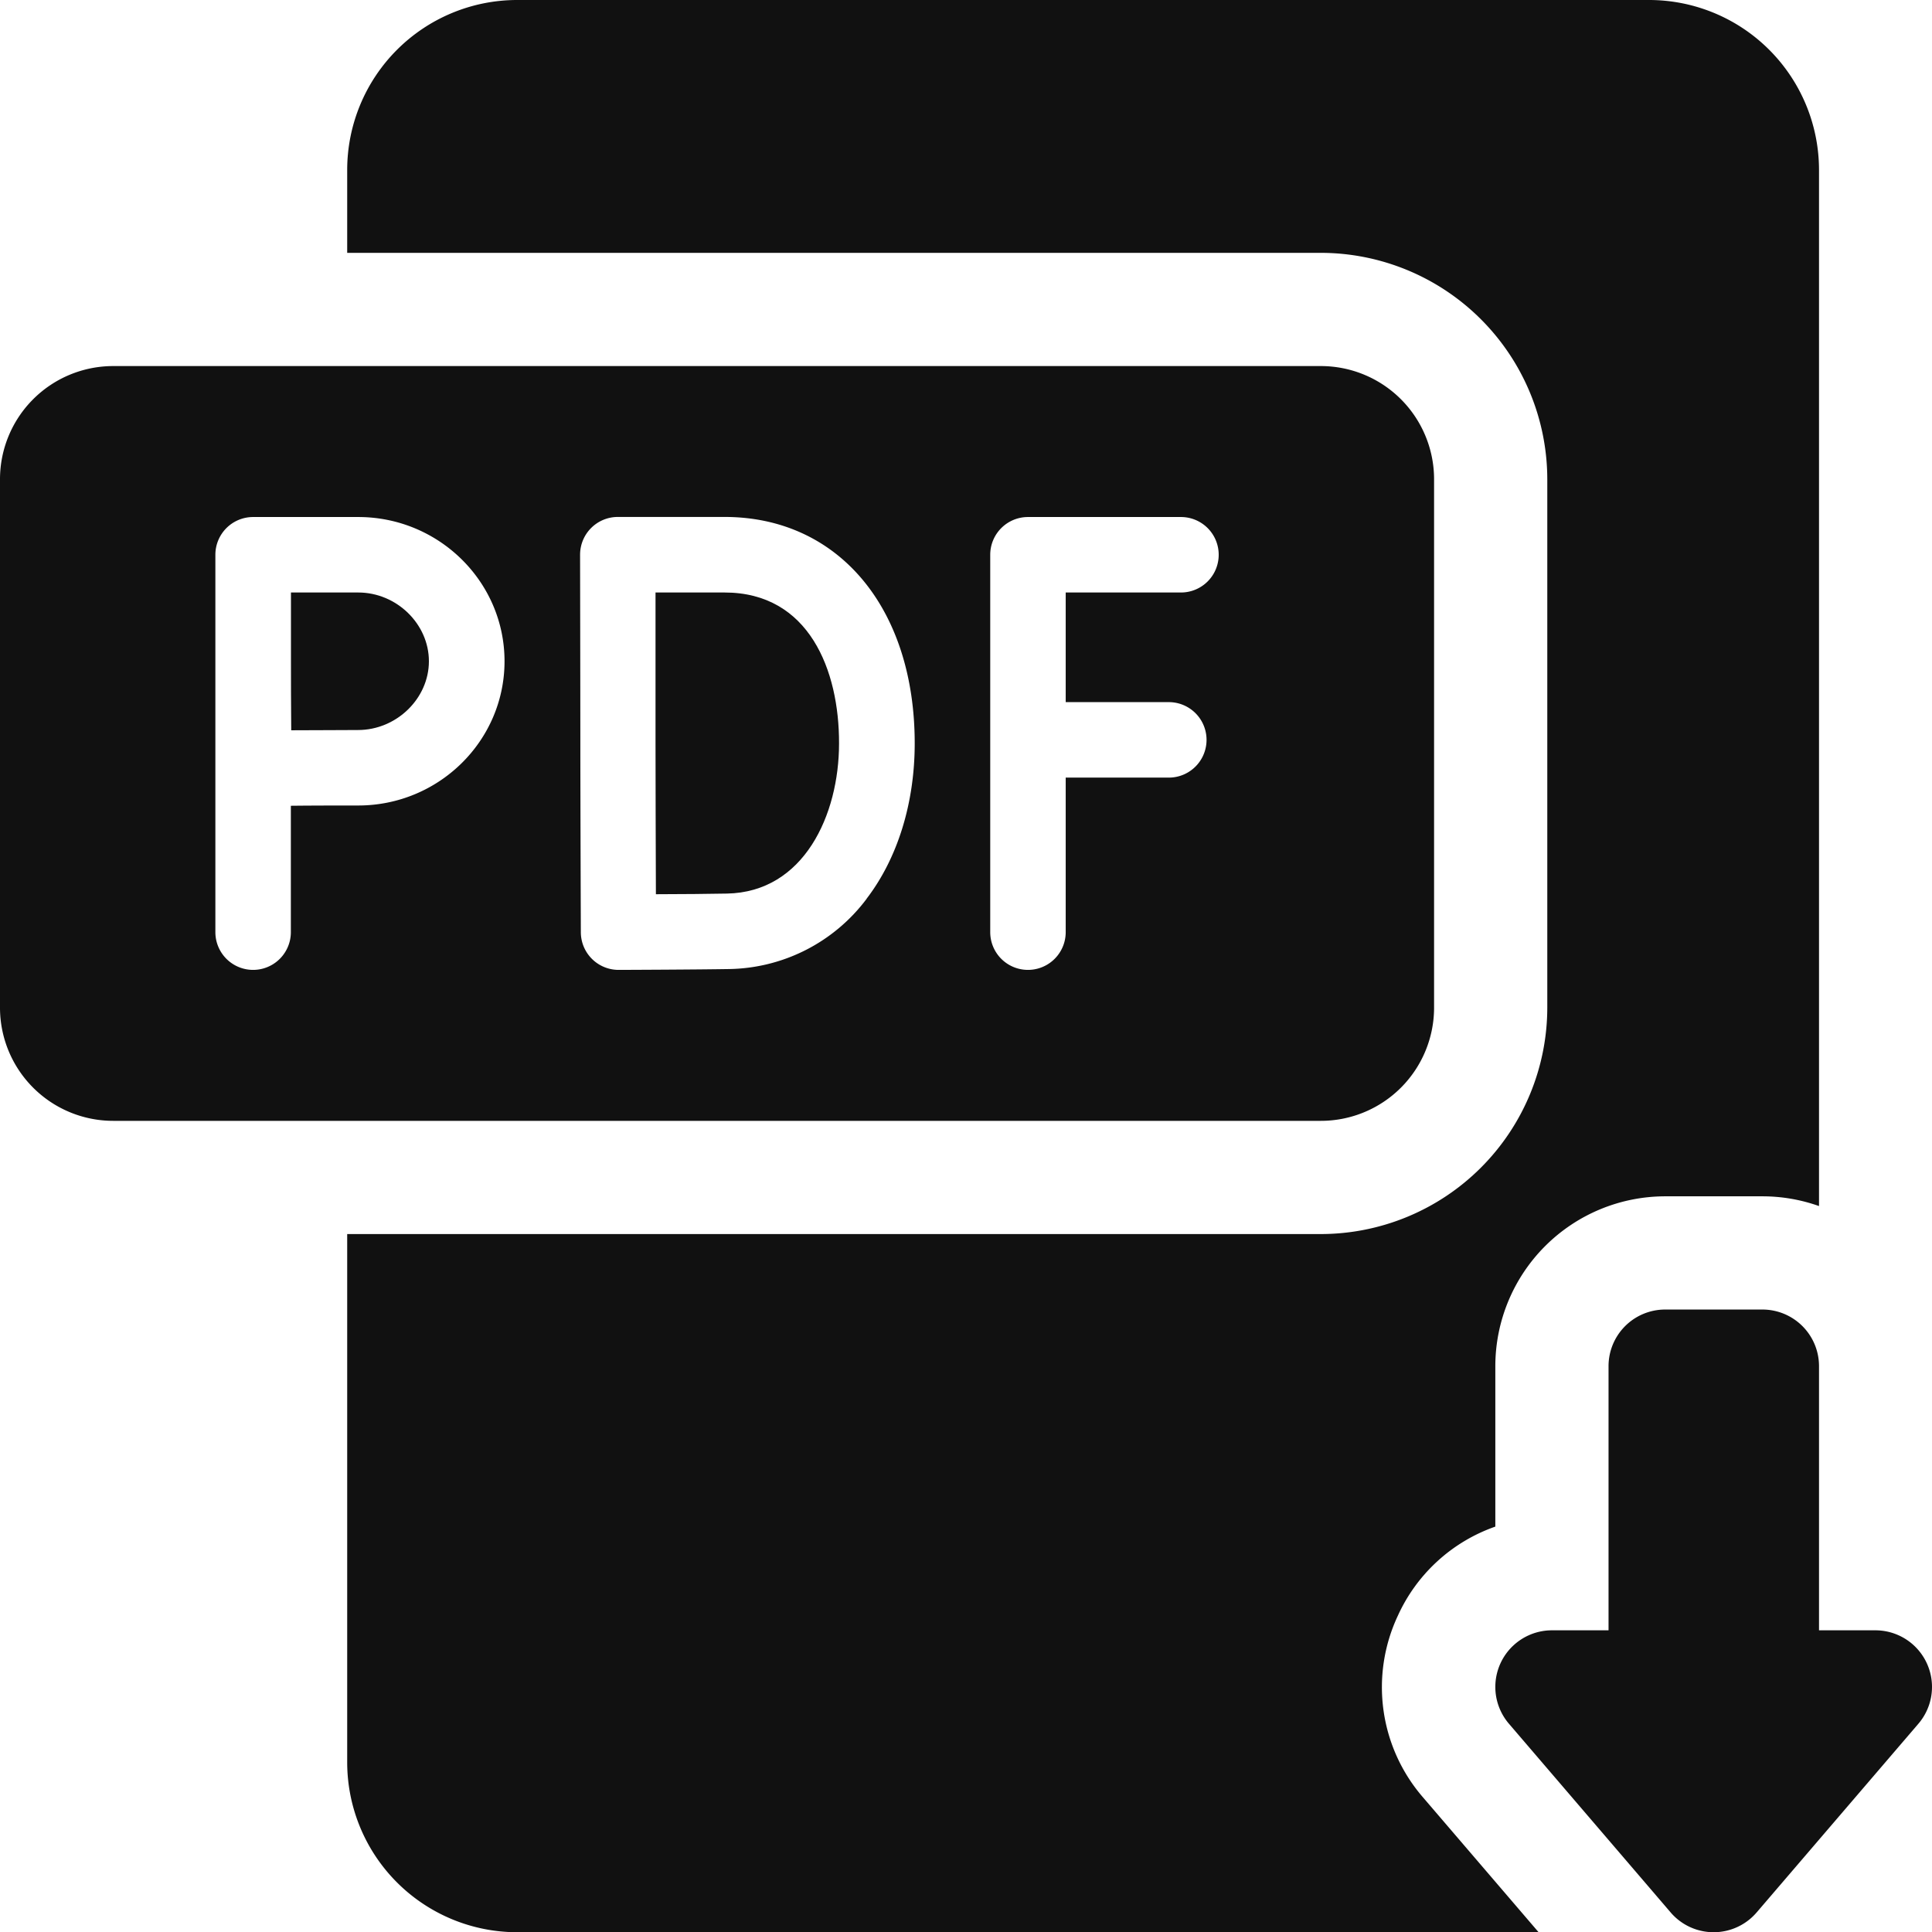
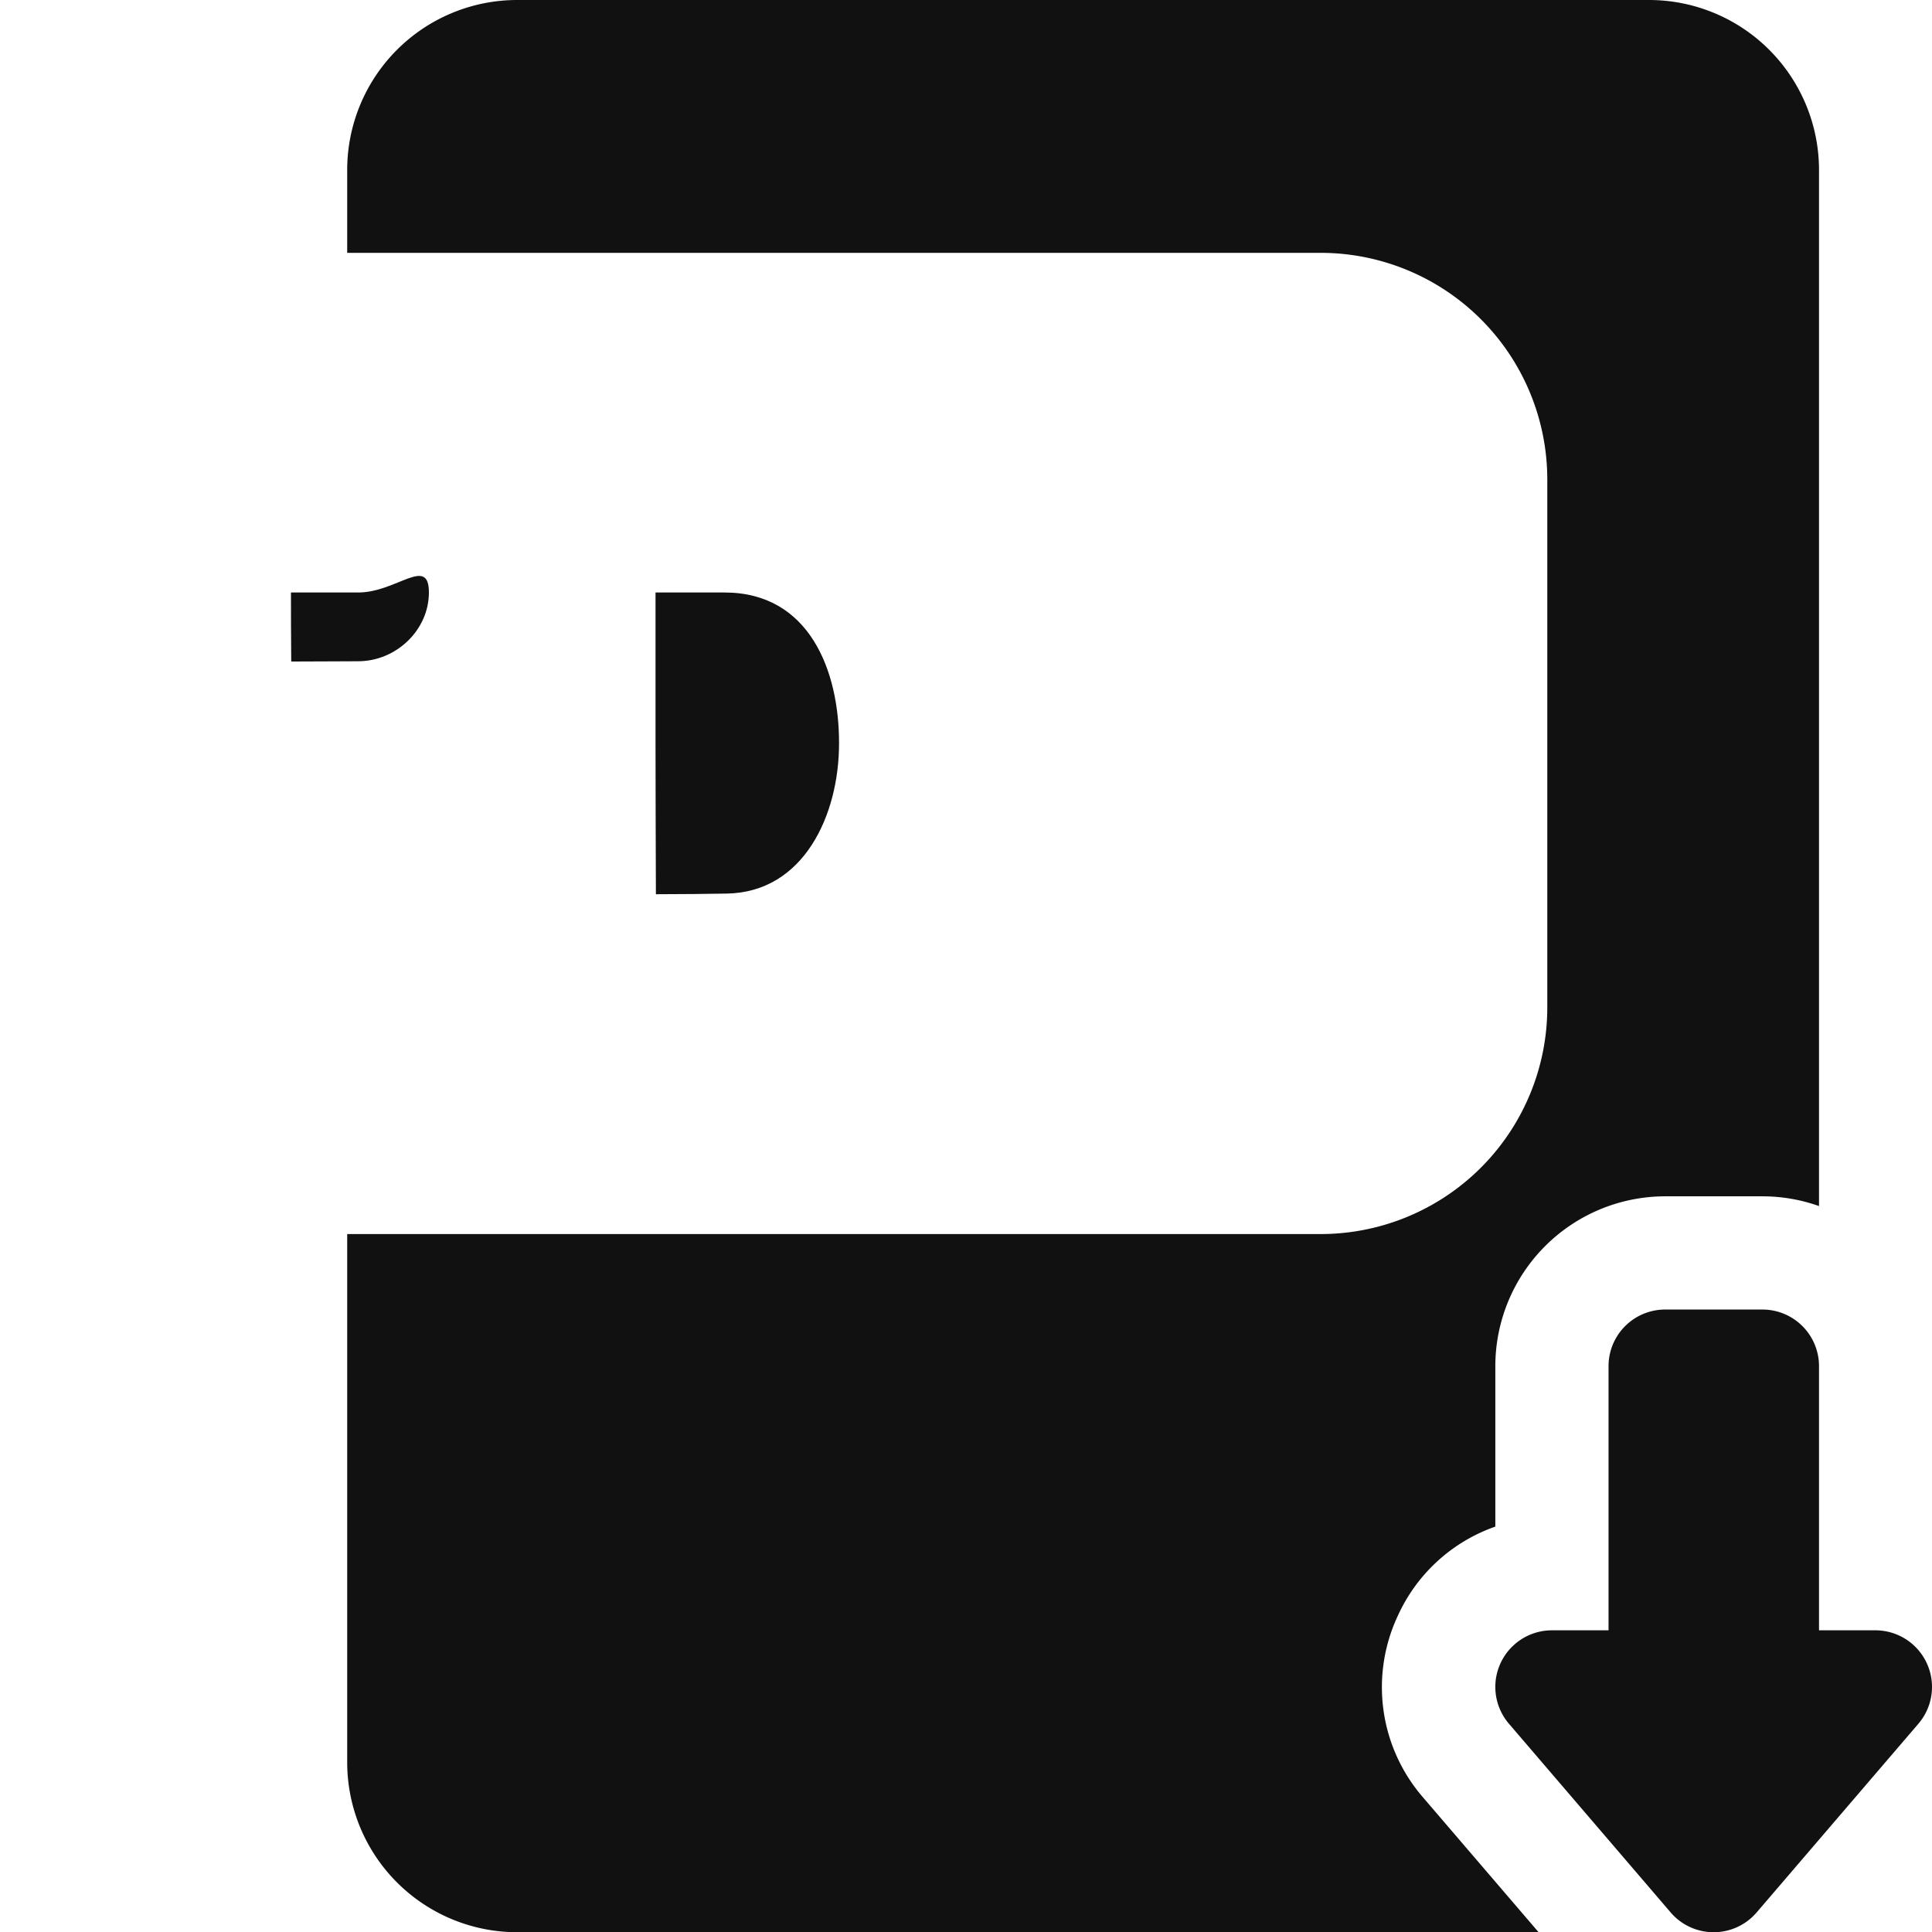
<svg xmlns="http://www.w3.org/2000/svg" width="511.94" height="512" viewBox="0 0 511.94 512">
  <title>pdf</title>
  <path d="M370.37,428.2a44.5,44.5,0,0,1,25.86-23.68V362a45.05,45.05,0,0,1,45-45H467a44.85,44.85,0,0,1,15,2.58V45A45.05,45.05,0,0,0,437,0H137A45.05,45.05,0,0,0,92,45V67H350a60.07,60.07,0,0,1,60,60V267a60.07,60.07,0,0,1-60,60H92V467a45.05,45.05,0,0,0,45,45H407.7l-30.61-35.71a44.57,44.57,0,0,1-6.72-48.09Z" fill="#111" />
  <path d="M497,432H482V362a15,15,0,0,0-15-15H441.23a15,15,0,0,0-15,15v70h-15a15,15,0,0,0-11.39,24.76l42.85,50a15,15,0,0,0,21.15,1.63,15.68,15.68,0,0,0,1.63-1.63l42.86-50A15,15,0,0,0,497,432Z" fill="#111" />
  <path d="M192,157H173.7v39.89c0,9.16.06,28.28.1,40.06,6.49,0,14.52-.09,18.81-.17,20.42-.36,29.72-20.87,29.72-39.78C222.39,177.66,214.41,157,192,157Z" fill="#111" />
-   <path d="M94.92,157H77.1v18.22c0,4.15,0,11.93.07,18.29,6.17,0,13.64-.07,17.71-.07,10.17,0,18.77-8.34,18.77-18.22S105.09,157,94.92,157Z" fill="#111" />
-   <path d="M380,267V127a30,30,0,0,0-30-30H30A30,30,0,0,0,0,127V267a30,30,0,0,0,30,30H350a30,30,0,0,0,30-30ZM94.92,213.44c-4.08,0-11.66,0-17.85.07V247a10,10,0,0,1-20,0V147a10,10,0,0,1,10-10H94.92c21.38,0,38.77,17.15,38.77,38.22S116.3,213.44,94.92,213.44Zm134.73,24.71A46.45,46.45,0,0,1,193,256.78c-8.06.14-28.23.22-29.09.22h0a10,10,0,0,1-10-10c0-.37-.13-36.4-.13-50.15,0-11.4-.07-49.87-.07-49.87a10,10,0,0,1,10-10H192c30.14,0,50.38,24.11,50.38,60,0,15.81-4.52,30.42-12.74,41.15ZM312.93,157H282.39v29.05h27.32a10,10,0,0,1,0,20H282.39V247a10,10,0,0,1-20,0V147a10,10,0,0,1,10-10h40.54a10,10,0,0,1,0,20Z" fill="#111" />
+   <path d="M94.92,157H77.1c0,4.15,0,11.93.07,18.29,6.17,0,13.64-.07,17.71-.07,10.17,0,18.77-8.34,18.77-18.22S105.09,157,94.92,157Z" fill="#111" />
</svg>